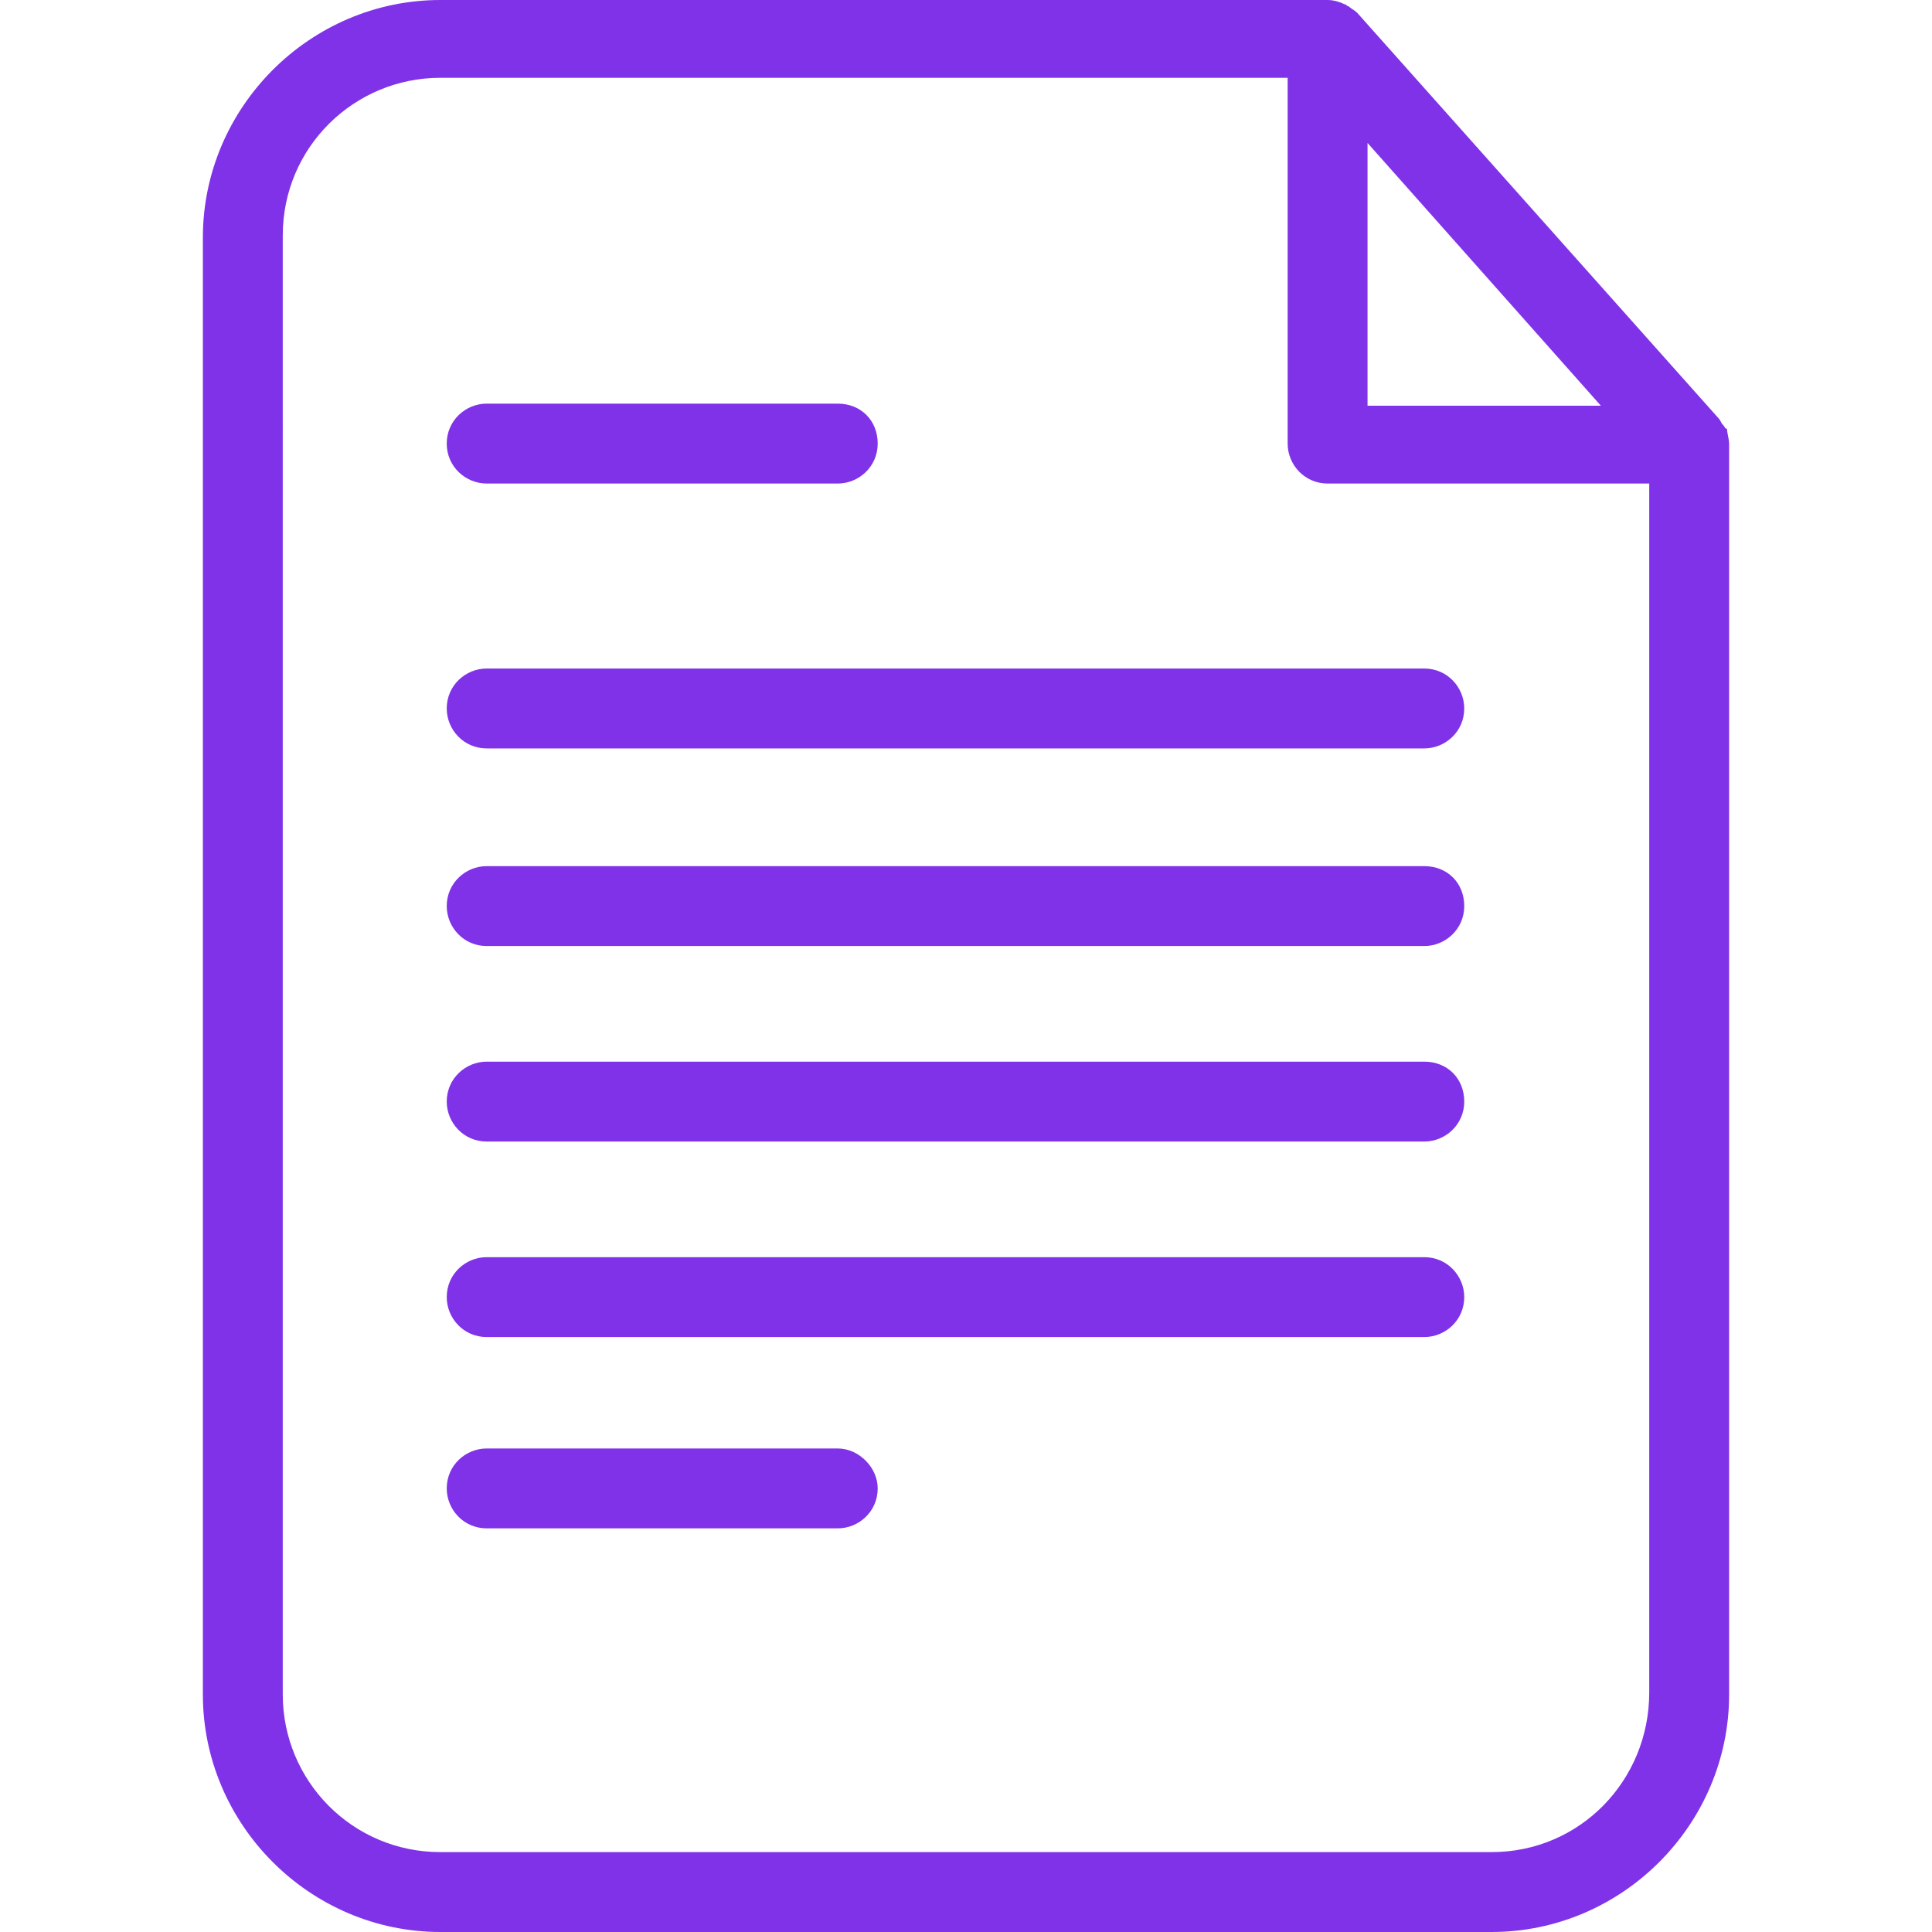
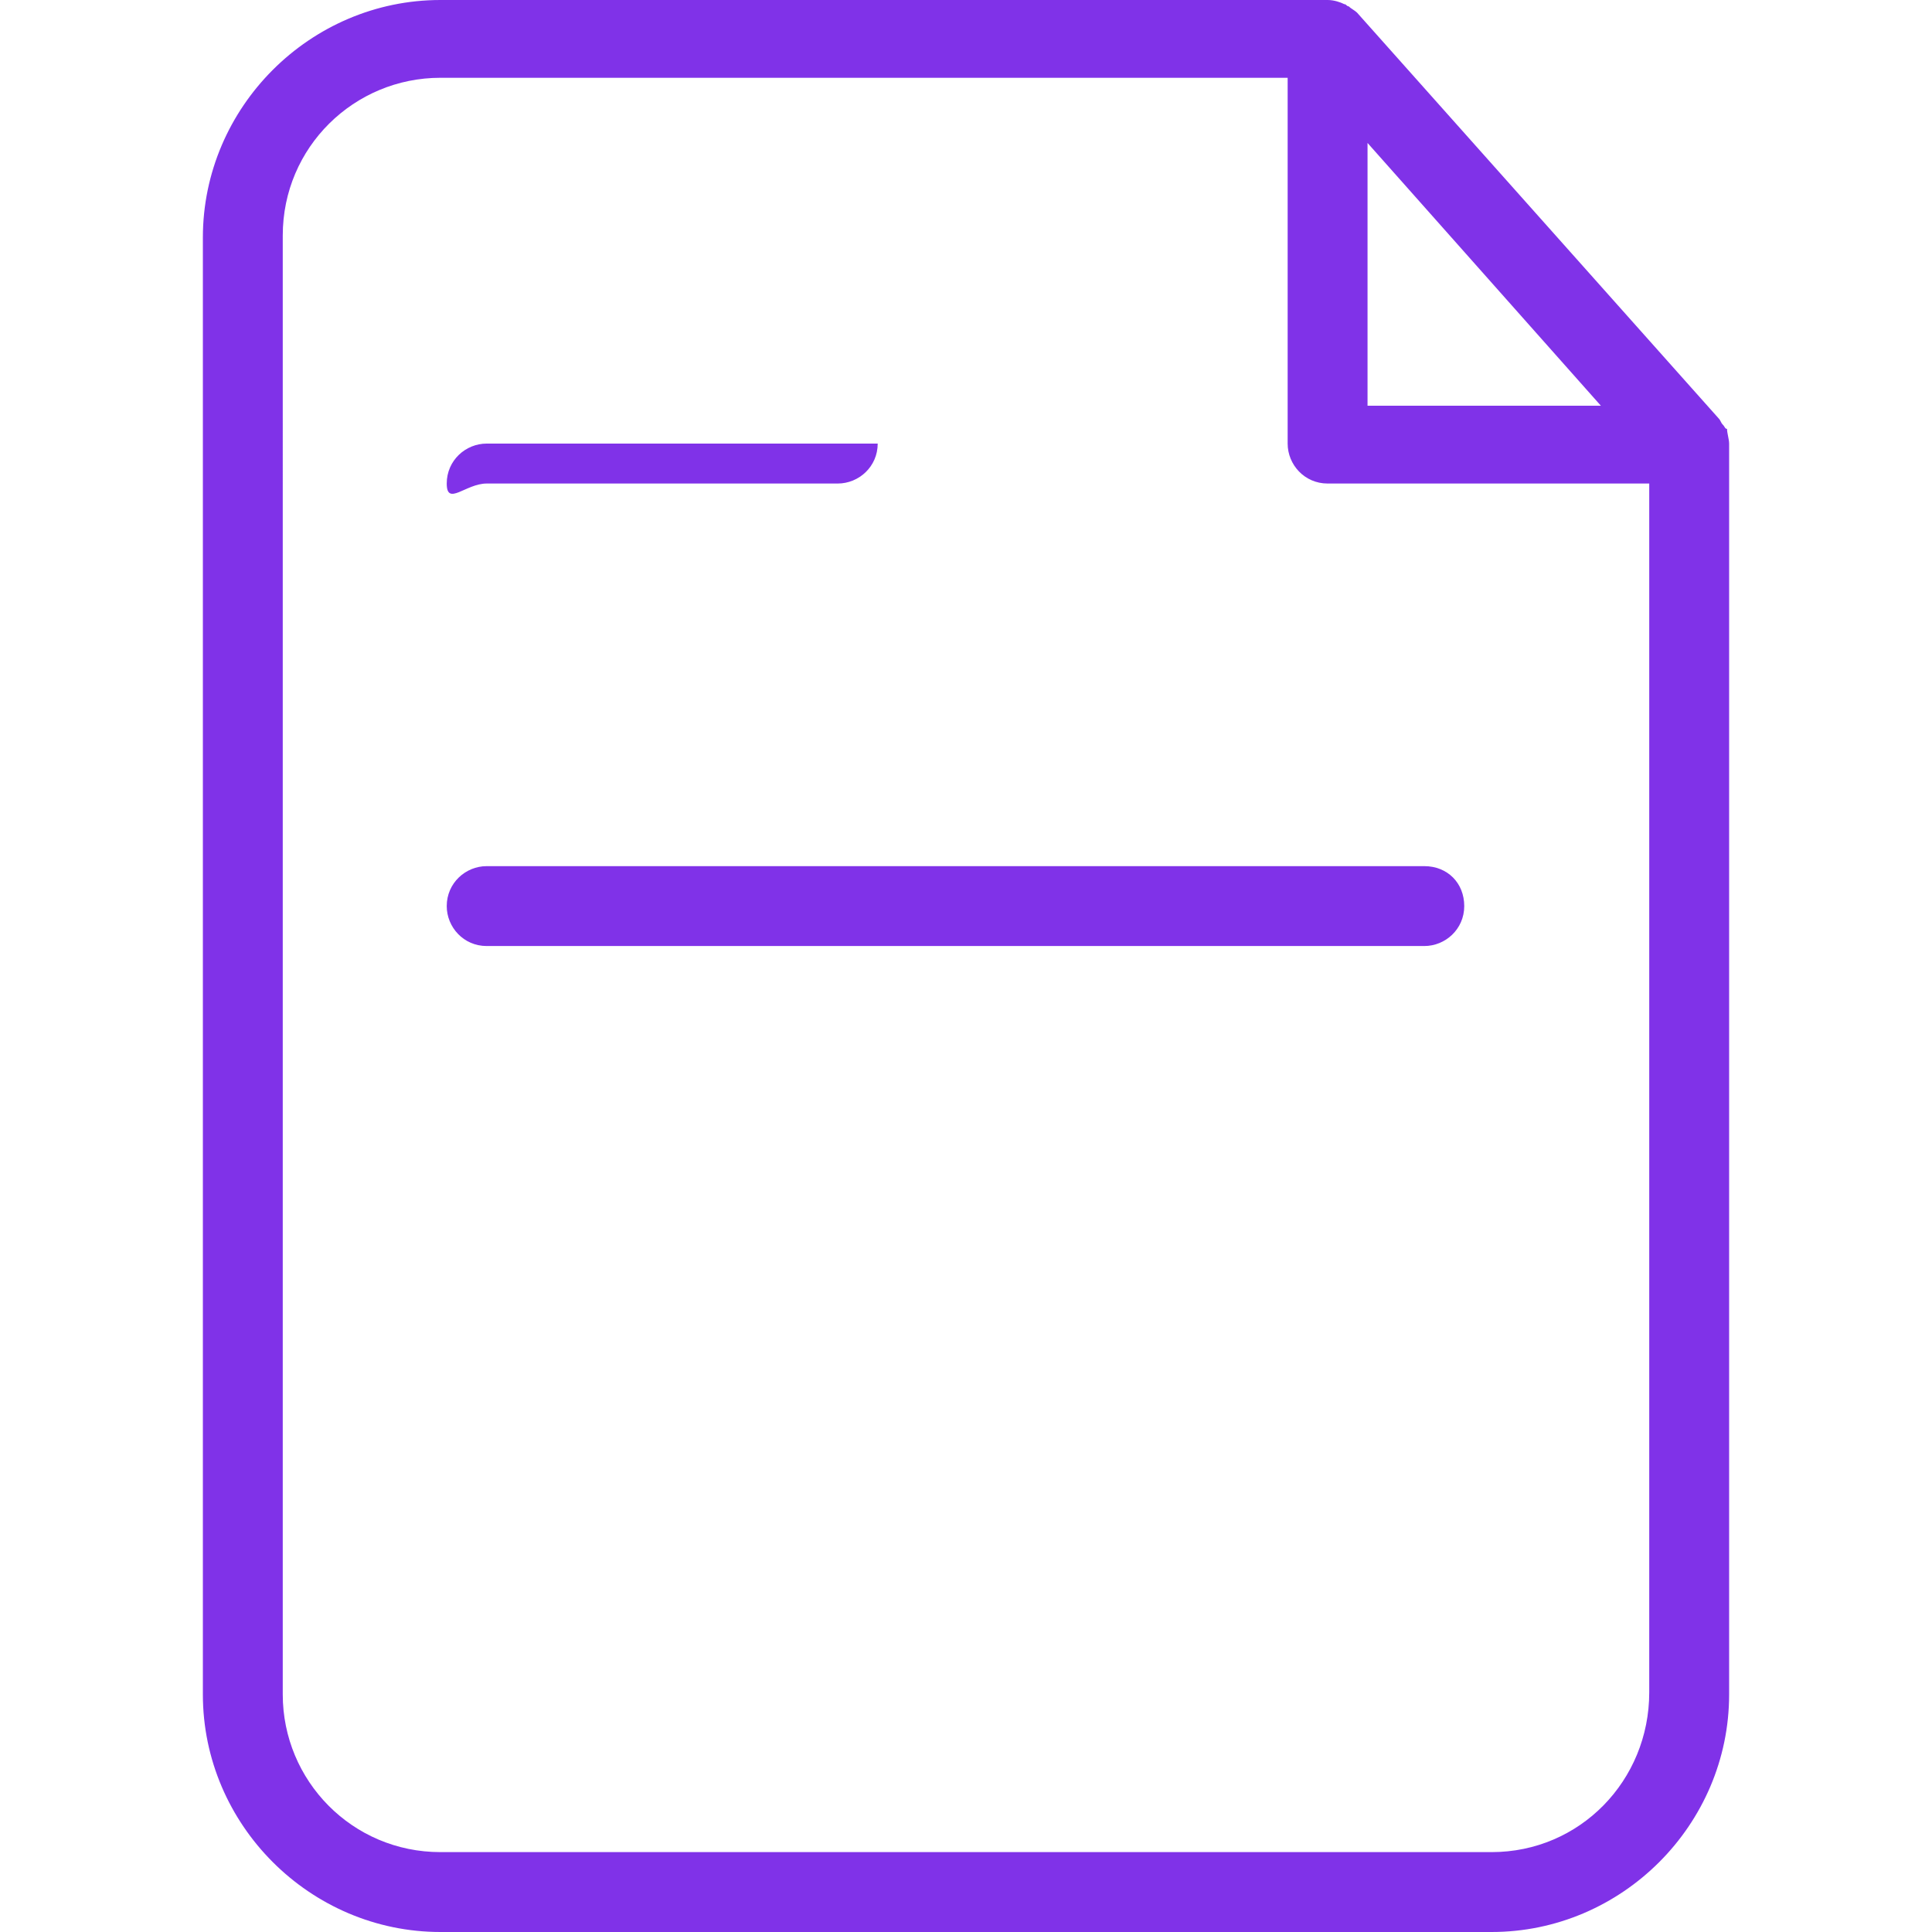
<svg xmlns="http://www.w3.org/2000/svg" version="1.1" width="512" height="512" x="0" y="0" viewBox="0 0 367.6 367.6" style="enable-background:new 0 0 512 512" xml:space="preserve" class="">
  <g>
    <g>
      <g>
        <g>
          <path d="M328.6,81.6c-0.4,0-0.4-0.4-0.8-0.8c-0.4-0.4-0.4-0.8-0.8-1.2L258.2,2.4c-0.4-0.4-1.2-0.8-1.6-1.2     c-0.4,0-0.4-0.4-0.8-0.4c-0.8-0.4-2-0.8-3.2-0.8H83.8C59,0,38.6,20.4,38.6,45.2v277.2c0,24.8,20.4,45.2,45.2,45.2h200     c24.8,0,45.2-20.4,45.2-45.2v-238C329,83.6,328.6,82.4,328.6,81.6z M260.2,27.2l44.4,50h-44.4V27.2z M313.8,322     c0,16.8-13.2,30.4-30,30.4h-200c-16.8,0-30-13.6-30-30V44.8c0-16.8,13.6-30,30-30H245v69.6c0,4,3.2,7.6,7.6,7.6h61.2V322z" fill="#8032e8" data-original="#000000" style="" class="" />
-           <path d="M92.6,92h66.8c4,0,7.6-3.2,7.6-7.6s-3.2-7.6-7.6-7.6H92.6c-4,0-7.6,3.2-7.6,7.6S88.6,92,92.6,92z" fill="#8032e8" data-original="#000000" style="" class="" />
-           <path d="M159.4,275.6H92.6c-4,0-7.6,3.2-7.6,7.6c0,4,3.2,7.6,7.6,7.6h66.8c4,0,7.6-3.2,7.6-7.6     C167,279.2,163.4,275.6,159.4,275.6z" fill="#8032e8" data-original="#000000" style="" class="" />
-           <path d="M85,134.8c0,4,3.2,7.6,7.6,7.6H271c4,0,7.6-3.2,7.6-7.6c0-4-3.2-7.6-7.6-7.6H92.6C88.6,127.2,85,130.4,85,134.8z" fill="#8032e8" data-original="#000000" style="" class="" />
+           <path d="M92.6,92h66.8c4,0,7.6-3.2,7.6-7.6H92.6c-4,0-7.6,3.2-7.6,7.6S88.6,92,92.6,92z" fill="#8032e8" data-original="#000000" style="" class="" />
          <path d="M271,164.8H92.6c-4,0-7.6,3.2-7.6,7.6c0,4,3.2,7.6,7.6,7.6H271c4,0,7.6-3.2,7.6-7.6C278.6,168,275.4,164.8,271,164.8z" fill="#8032e8" data-original="#000000" style="" class="" />
-           <path d="M271,202H92.6c-4,0-7.6,3.2-7.6,7.6c0,4,3.2,7.6,7.6,7.6H271c4,0,7.6-3.2,7.6-7.6C278.6,205.2,275.4,202,271,202z" fill="#8032e8" data-original="#000000" style="" class="" />
-           <path d="M271,239.2H92.6c-4,0-7.6,3.2-7.6,7.6c0,4,3.2,7.6,7.6,7.6H271c4,0,7.6-3.2,7.6-7.6C278.6,242.8,275.4,239.2,271,239.2z" fill="#8032e8" data-original="#000000" style="" class="" />
        </g>
      </g>
    </g>
    <g>
</g>
    <g>
</g>
    <g>
</g>
    <g>
</g>
    <g>
</g>
    <g>
</g>
    <g>
</g>
    <g>
</g>
    <g>
</g>
    <g>
</g>
    <g>
</g>
    <g>
</g>
    <g>
</g>
    <g>
</g>
    <g>
</g>
  </g>
</svg>